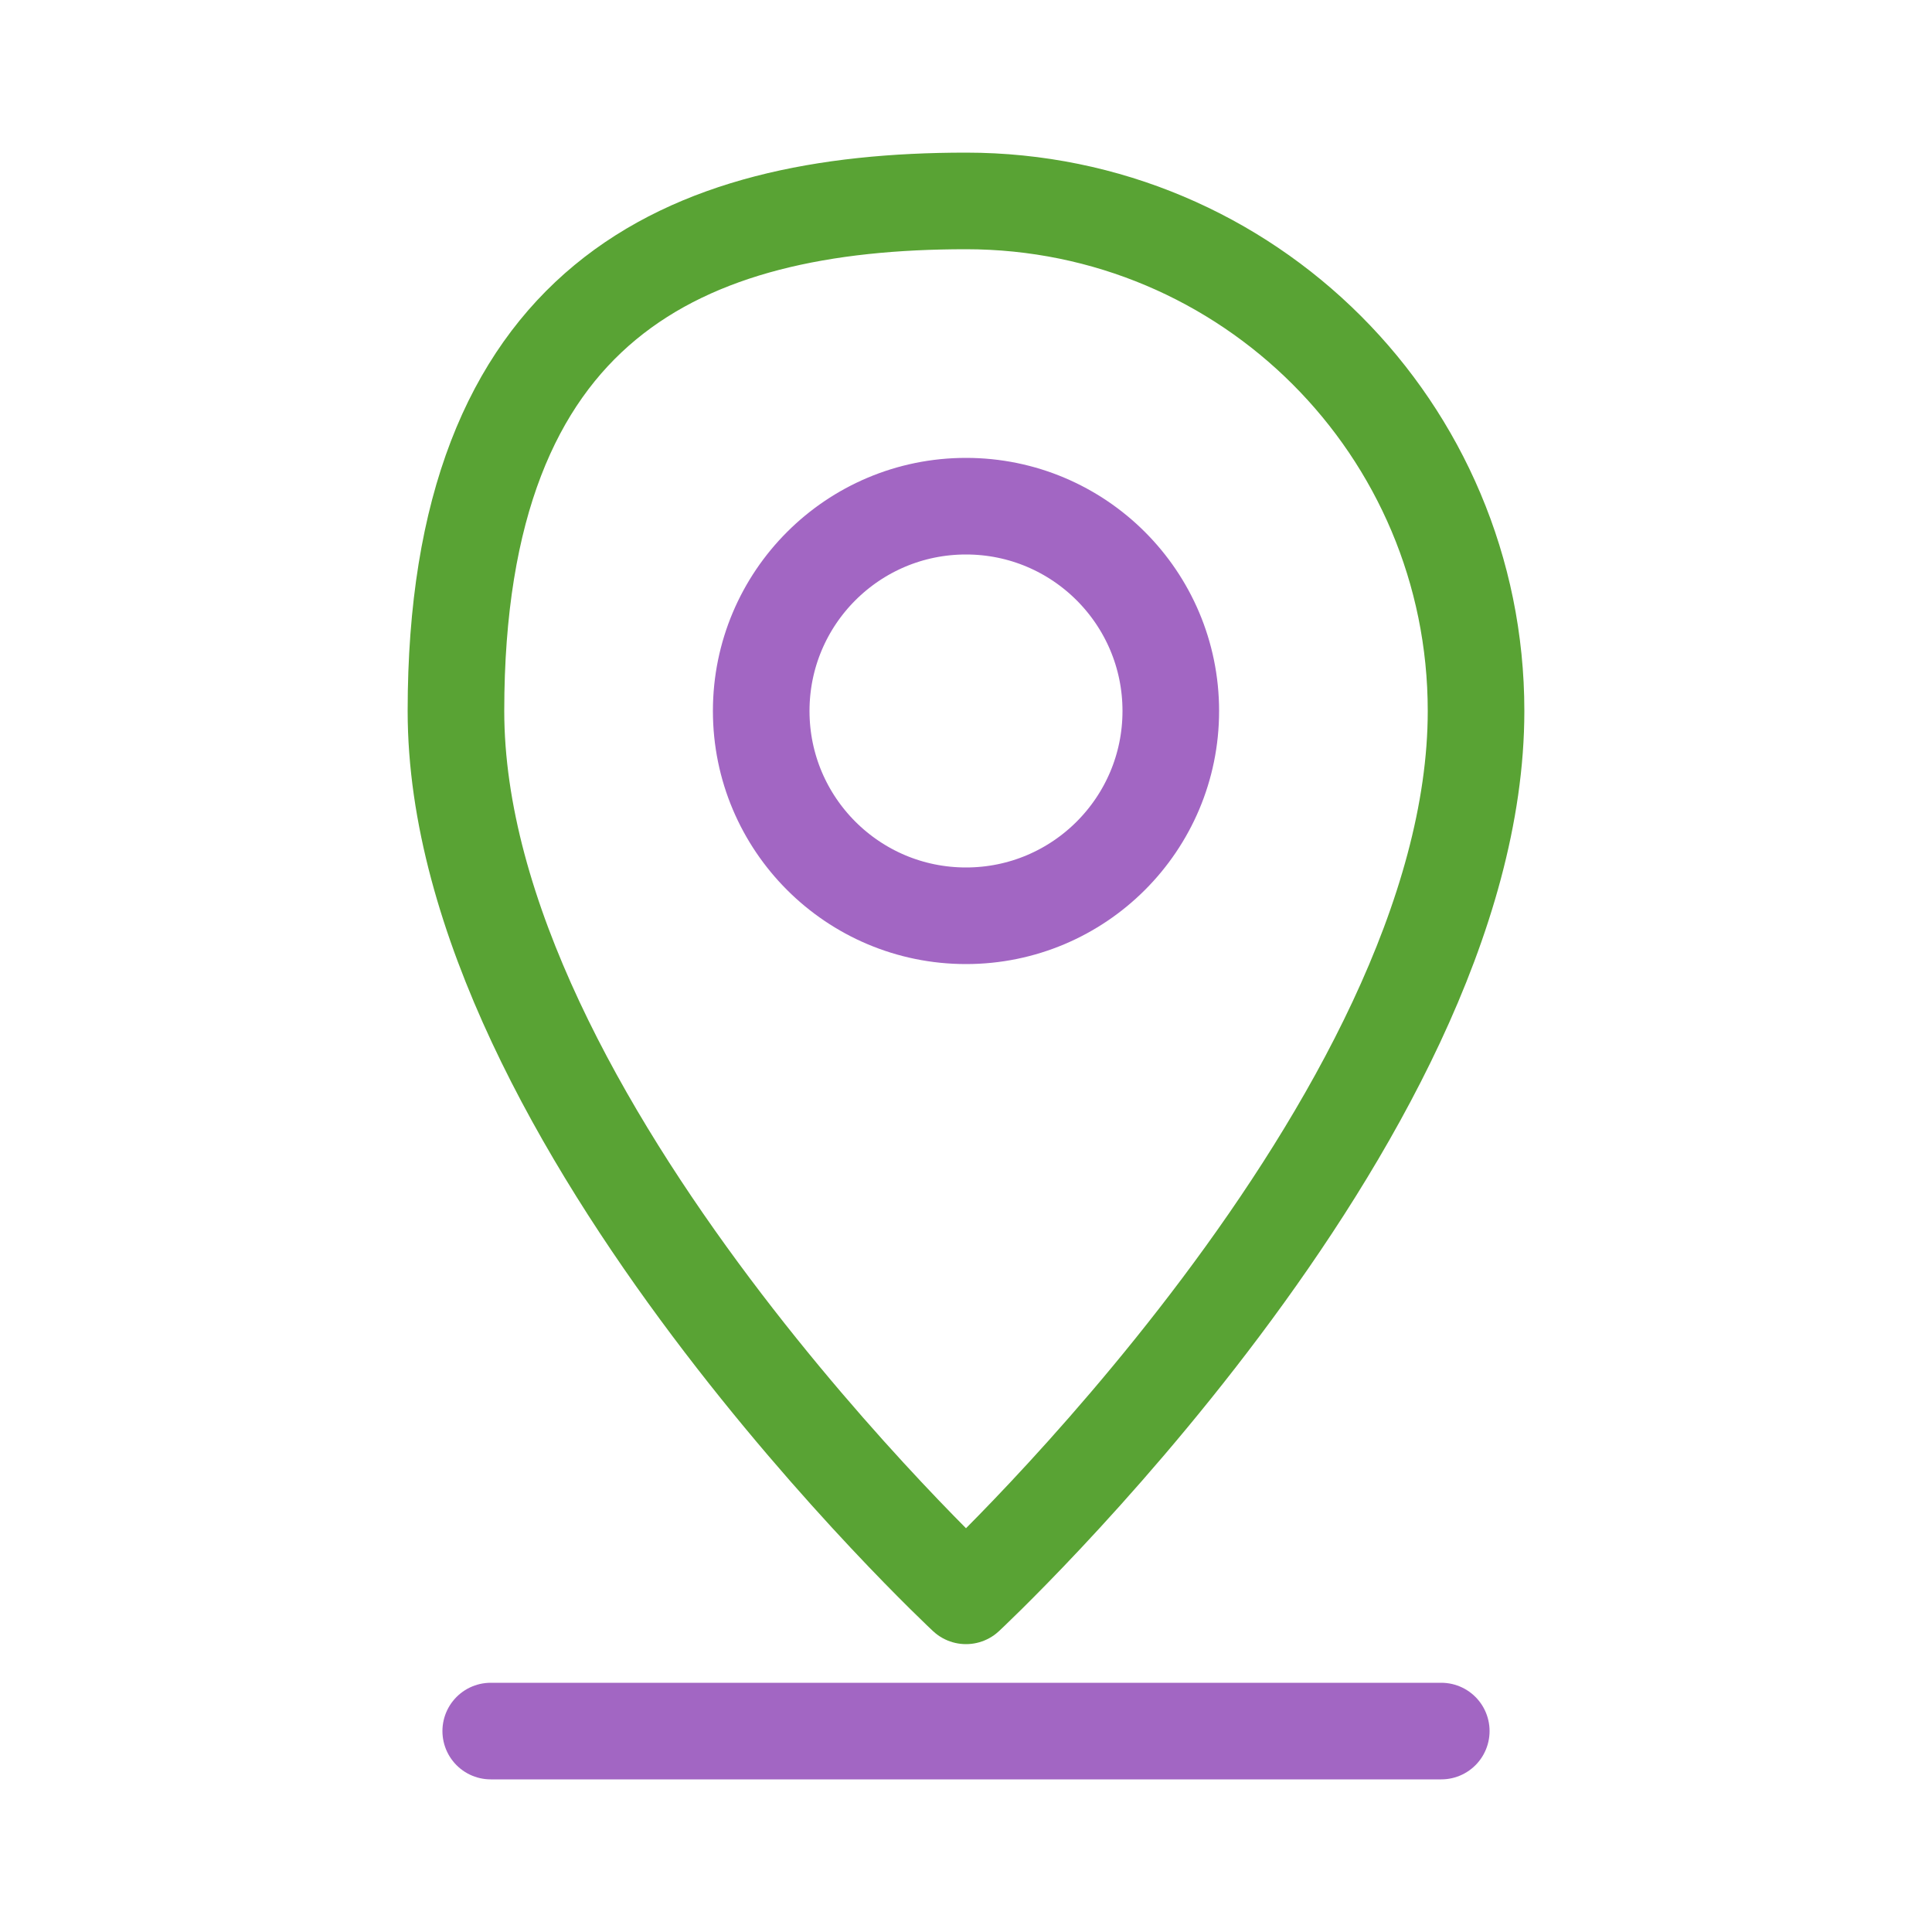
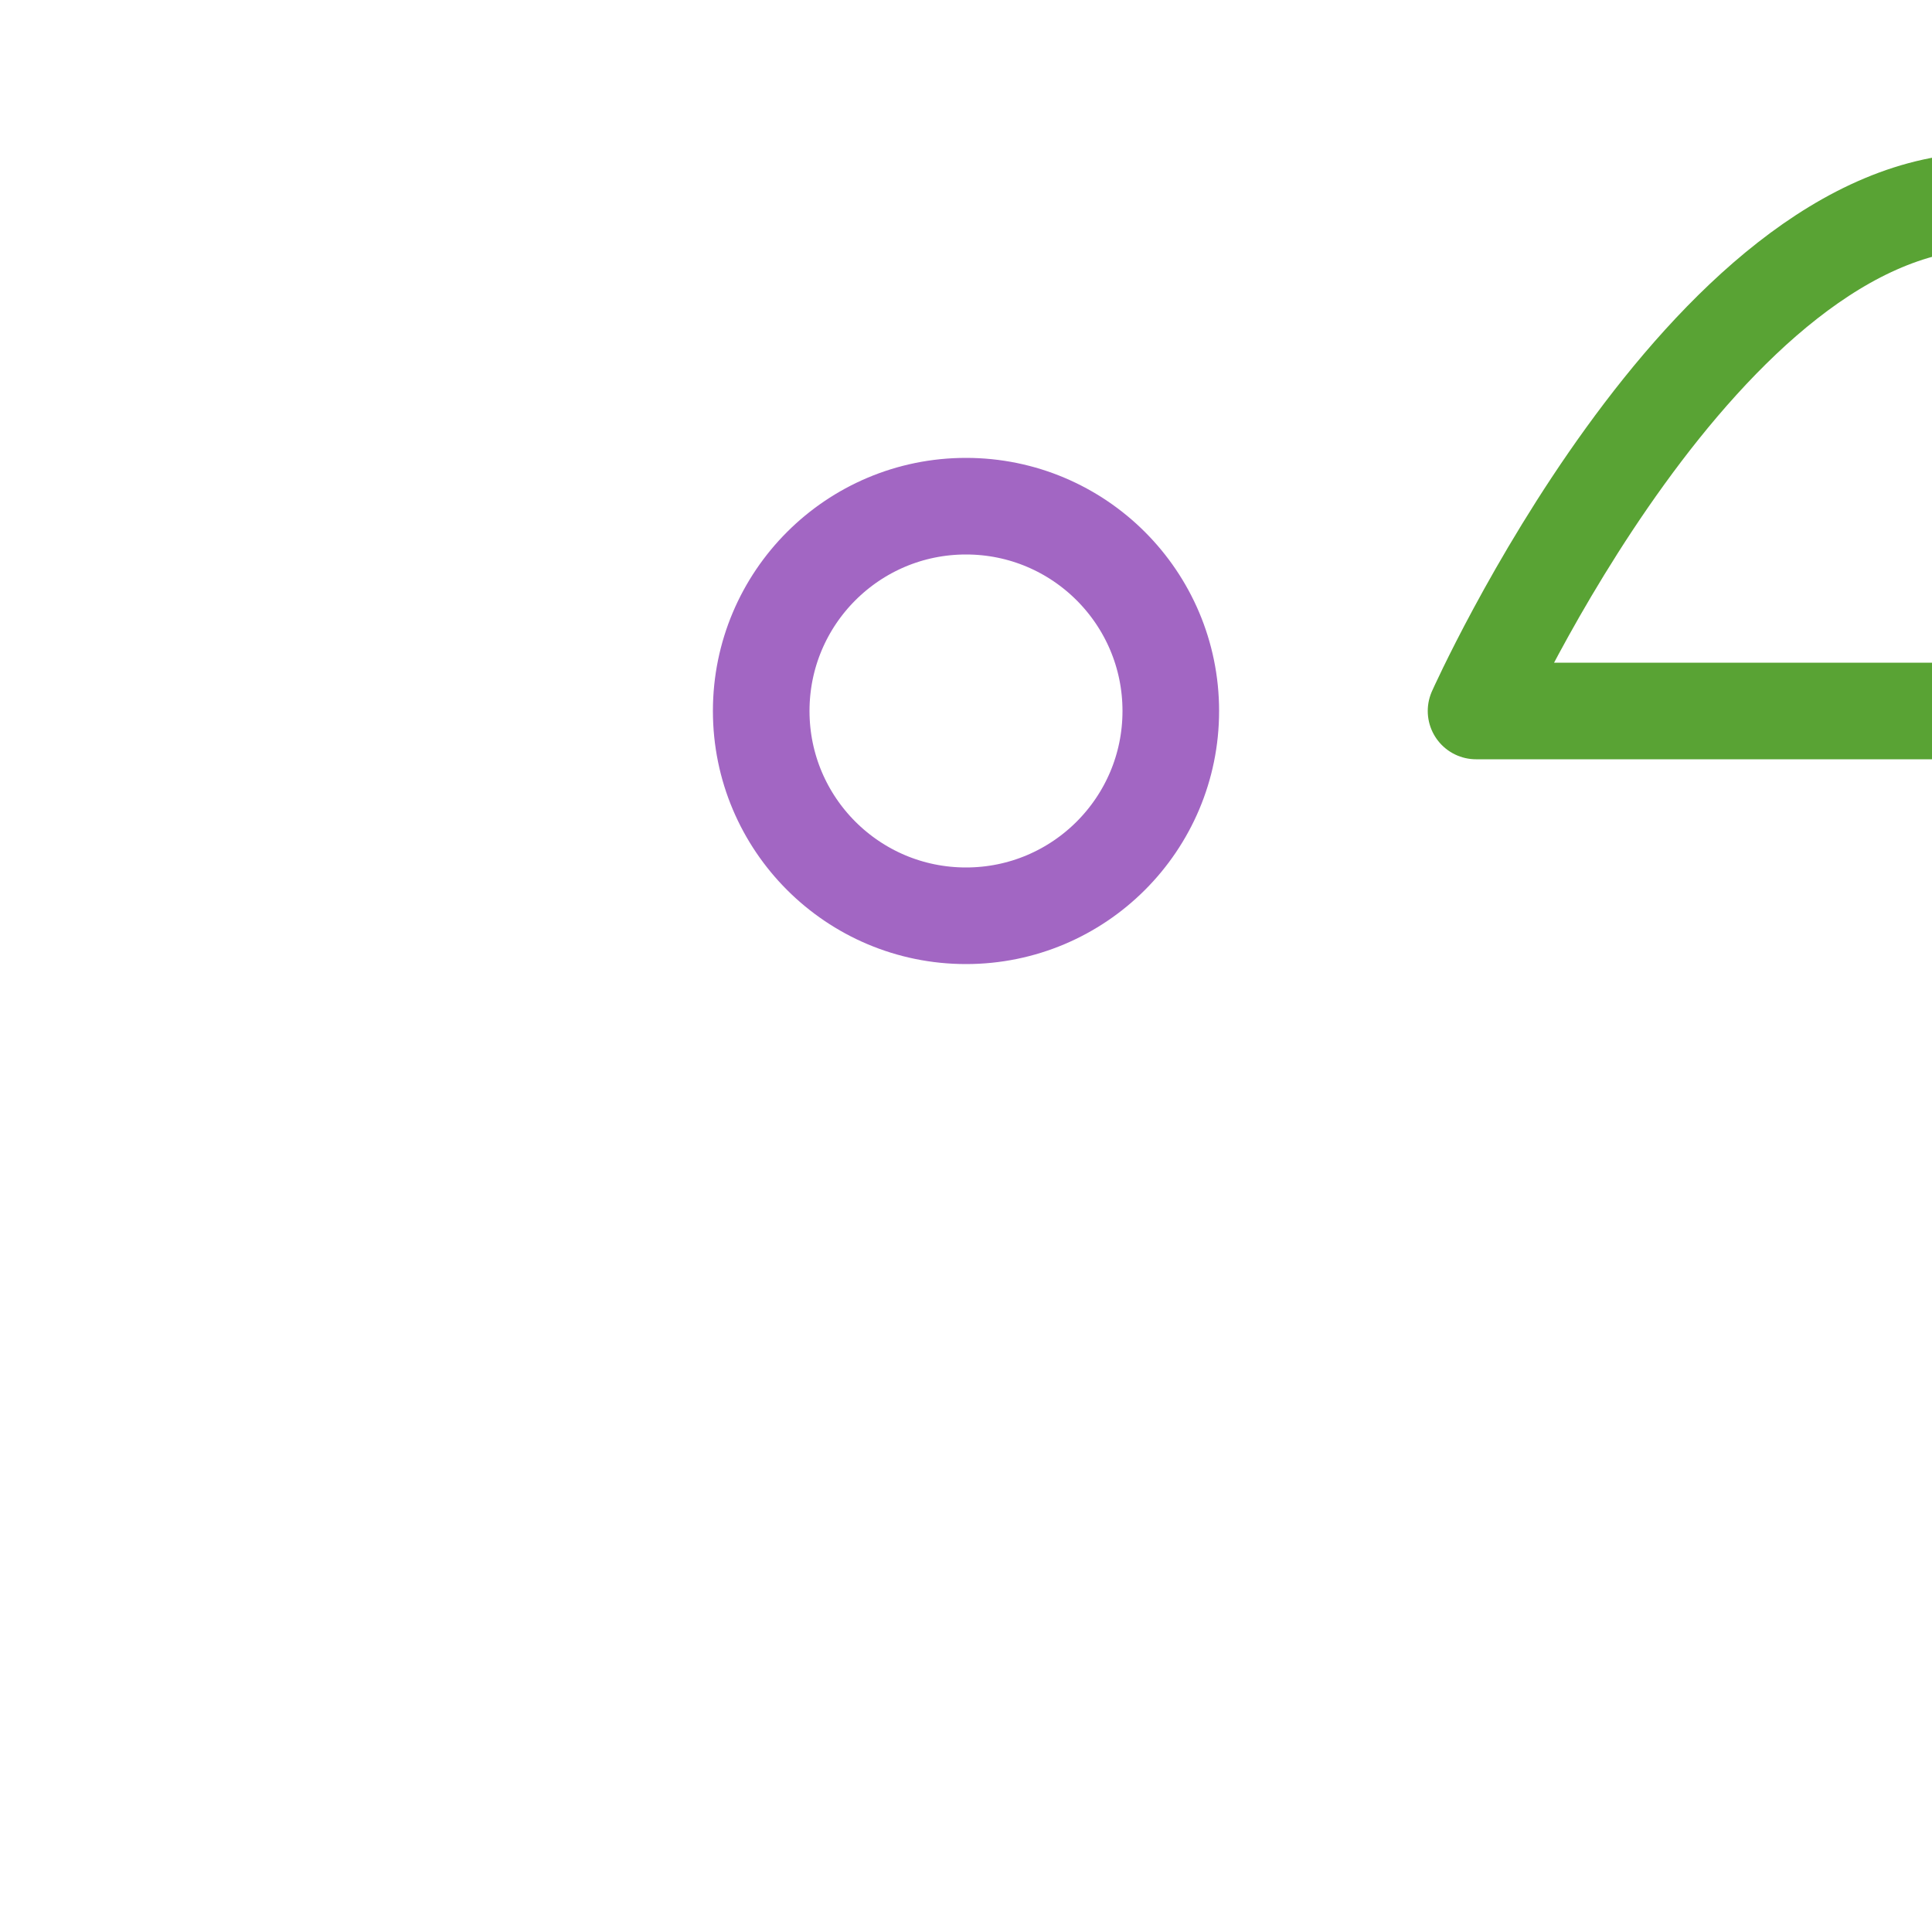
<svg xmlns="http://www.w3.org/2000/svg" version="1.1" viewBox="0 0 50 50">
  <defs>
    <style>
      .cls-1 {
        stroke: #59a334;
      }

      .cls-1, .cls-2, .cls-3 {
        fill: none;
      }

      .cls-1, .cls-3 {
        stroke-linecap: round;
        stroke-linejoin: round;
        stroke-width: 2.5px;
      }

      .cls-3 {
        stroke: #a266c3;
      }
    </style>
  </defs>
  <g>
    <g id="base">
      <rect class="cls-2" width="50" height="50" />
    </g>
    <g id="icon_x5F_map">
      <g>
        <g>
-           <line class="cls-3" x1="12.7" y1="44.8" x2="37.3" y2="44.8" />
-           <path class="cls-1" d="M38.2,18.4c0,10.6-13.2,22.9-13.2,22.9,0,0-13.2-12.3-13.2-22.9s5.9-13.2,13.2-13.2,13.2,5.9,13.2,13.2Z" />
+           <path class="cls-1" d="M38.2,18.4s5.9-13.2,13.2-13.2,13.2,5.9,13.2,13.2Z" />
        </g>
        <circle class="cls-3" cx="25" cy="18.4" r="5.3" />
      </g>
    </g>
  </g>
</svg>